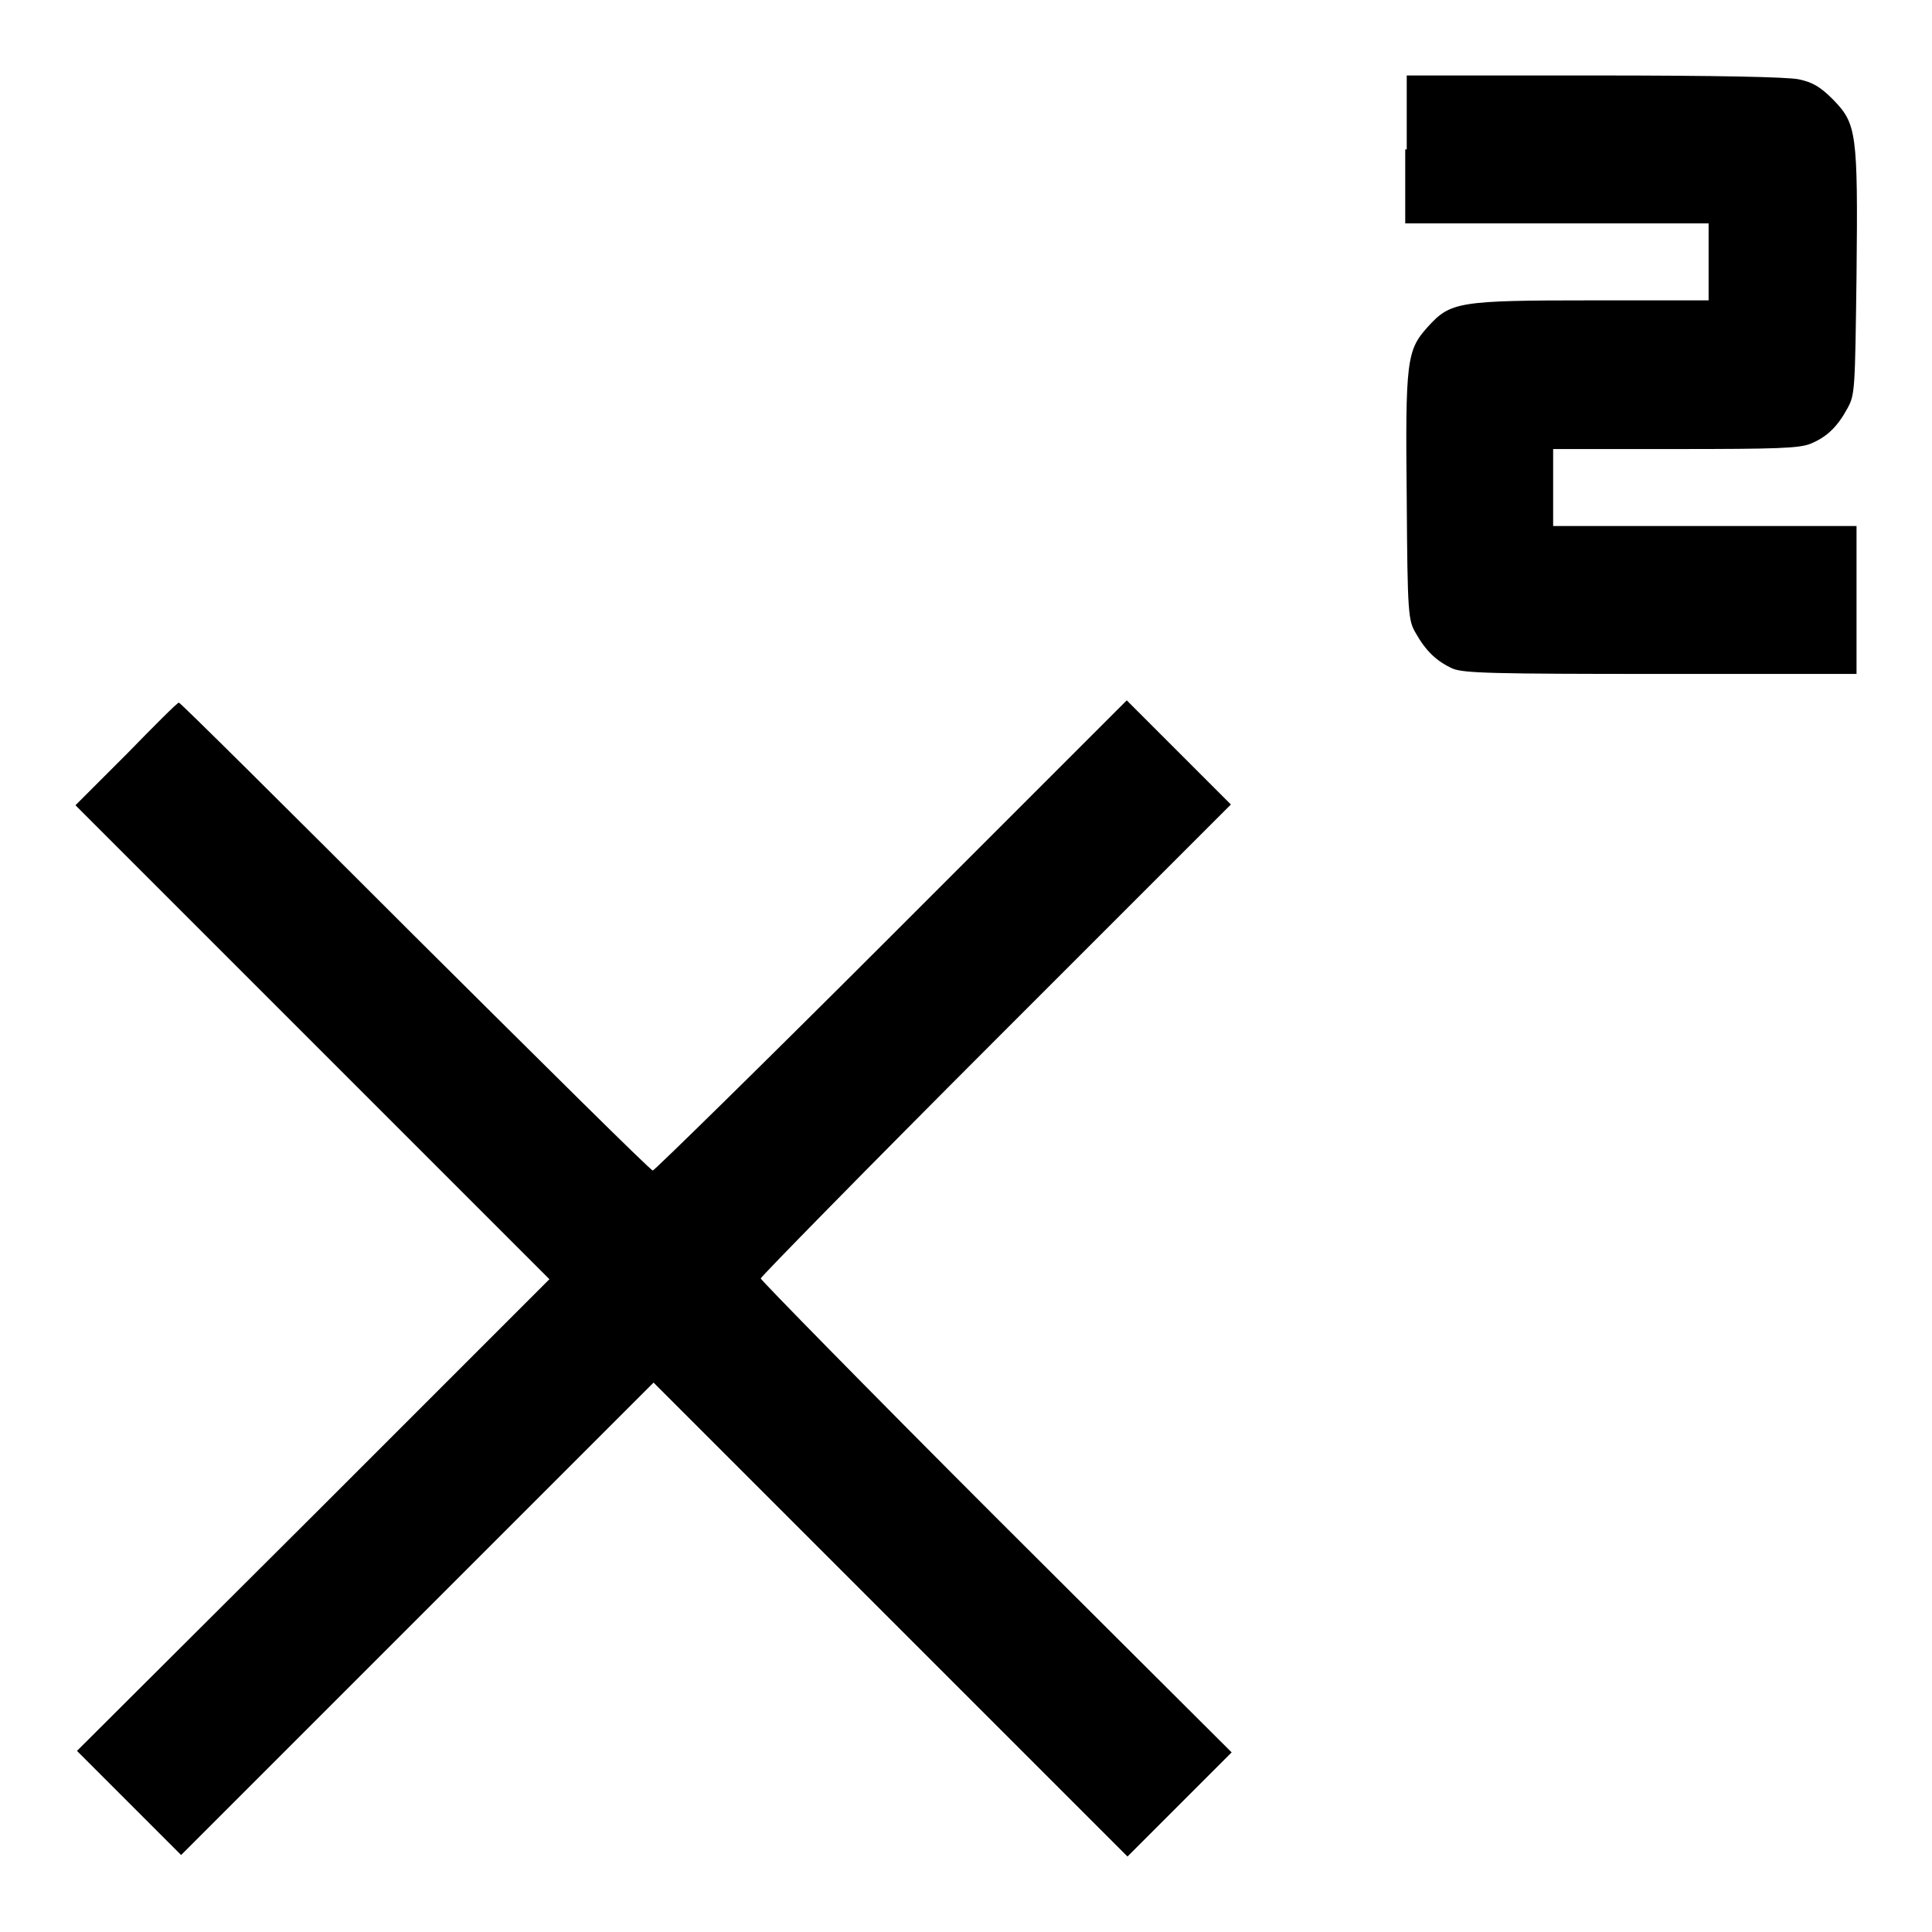
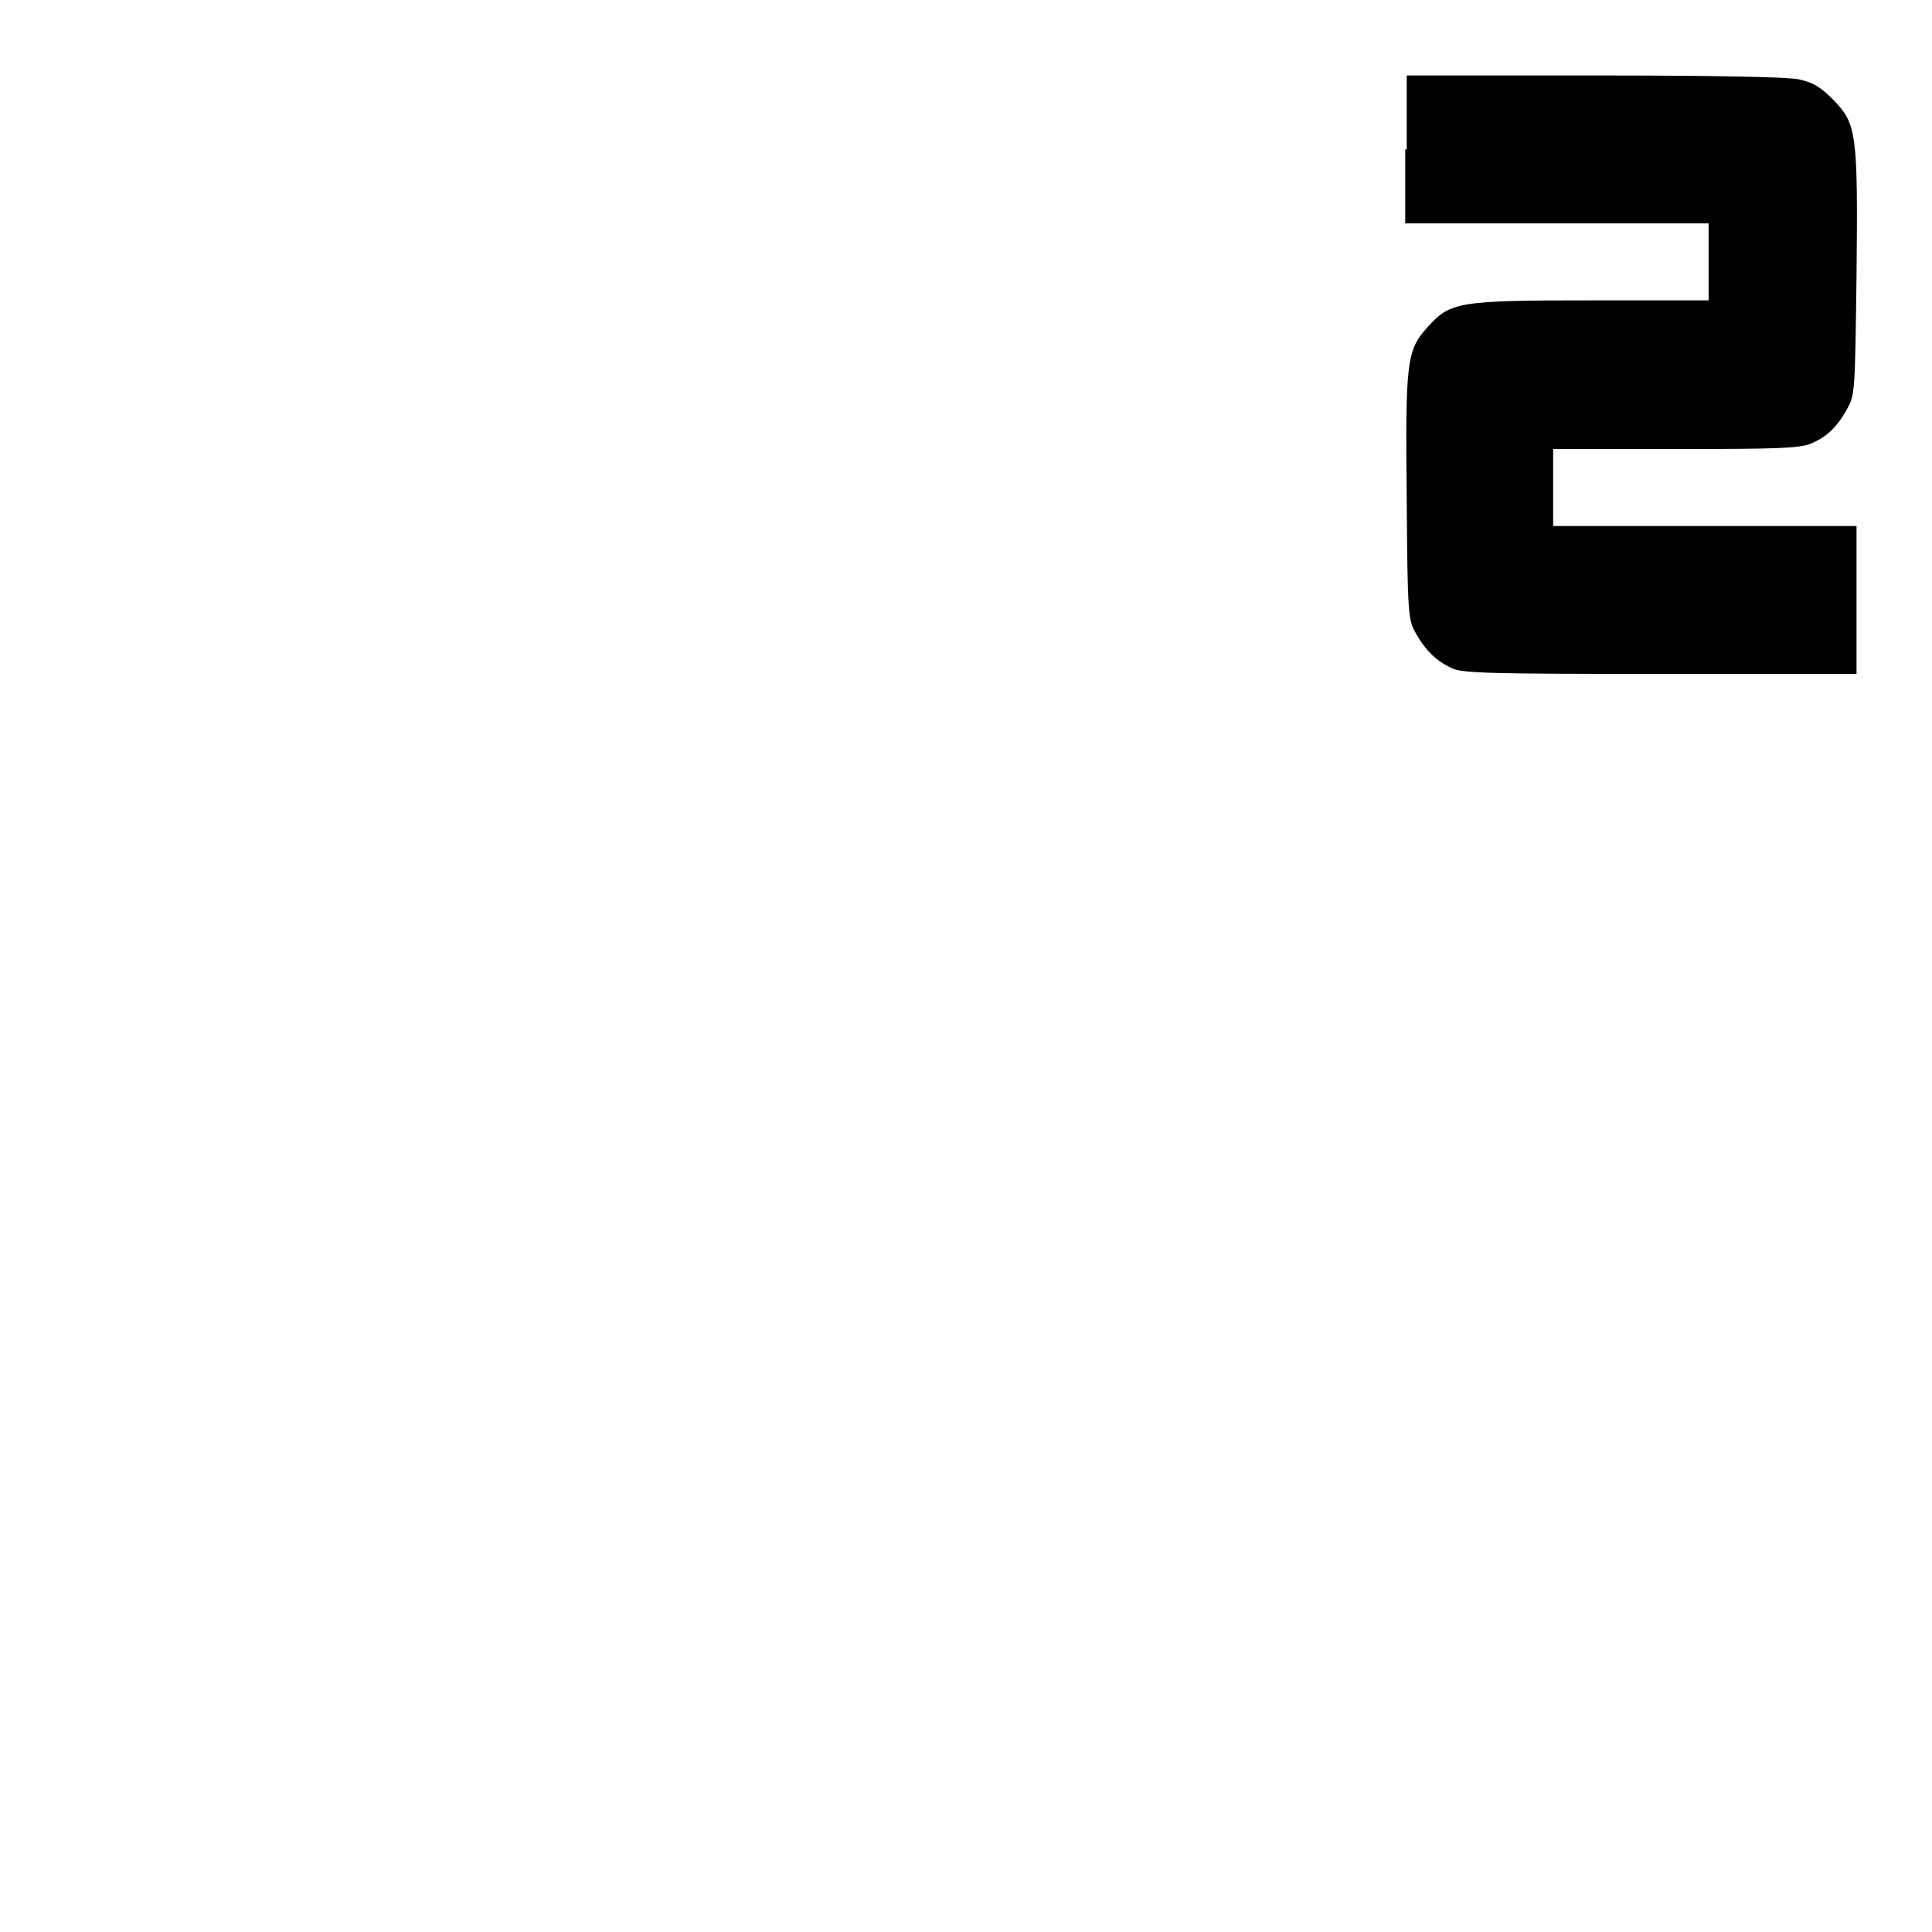
<svg xmlns="http://www.w3.org/2000/svg" version="1.1" x="0px" y="0px" viewBox="0 0 256 256" enable-background="new 0 0 256 256" xml:space="preserve">
  <g>
    <g>
      <g>
        <path fill="#000000" d="M186.2,19.8v9.8h20.1h20.1v5.1v5.1h-15.3c-17.9,0-18.9,0.2-21.9,3.5c-2.8,3.1-3,4.4-2.8,22.9c0.1,15.2,0.2,16,1.2,17.7c1.3,2.3,2.7,3.7,4.9,4.7c1.5,0.6,5.3,0.7,27.7,0.7H246v-9.8v-9.8h-20.1h-20.1v-5.1v-5.1H222c13.5,0,16.4-0.1,17.9-0.7c2.2-0.9,3.6-2.3,4.9-4.7c1-1.8,1-2.5,1.2-17.6c0.2-19,0-20.1-3.1-23.3c-1.7-1.7-2.7-2.3-4.6-2.7c-1.6-0.3-10.6-0.5-27.2-0.5h-24.7V19.8z" />
-         <path fill="#000000" d="M16.8,99.9l-6.8,6.8l31.4,31.4l31.4,31.4l-31.3,31.3L10.2,232l6.9,6.9l6.9,6.9l31.3-31.3l31.3-31.3l31.4,31.4l31.4,31.4l6.9-6.9l6.9-6.9L131.9,201c-17.1-17.1-31.1-31.4-31.1-31.6s14-14.5,31.1-31.6l31.2-31.2l-6.9-6.9l-6.9-6.9l-31.2,31.2c-17.1,17.1-31.4,31.1-31.6,31.1c-0.3,0-14.4-14-31.5-31c-17.1-17.1-31.1-31-31.3-31S20.5,96.1,16.8,99.9z" />
      </g>
    </g>
  </g>
</svg>